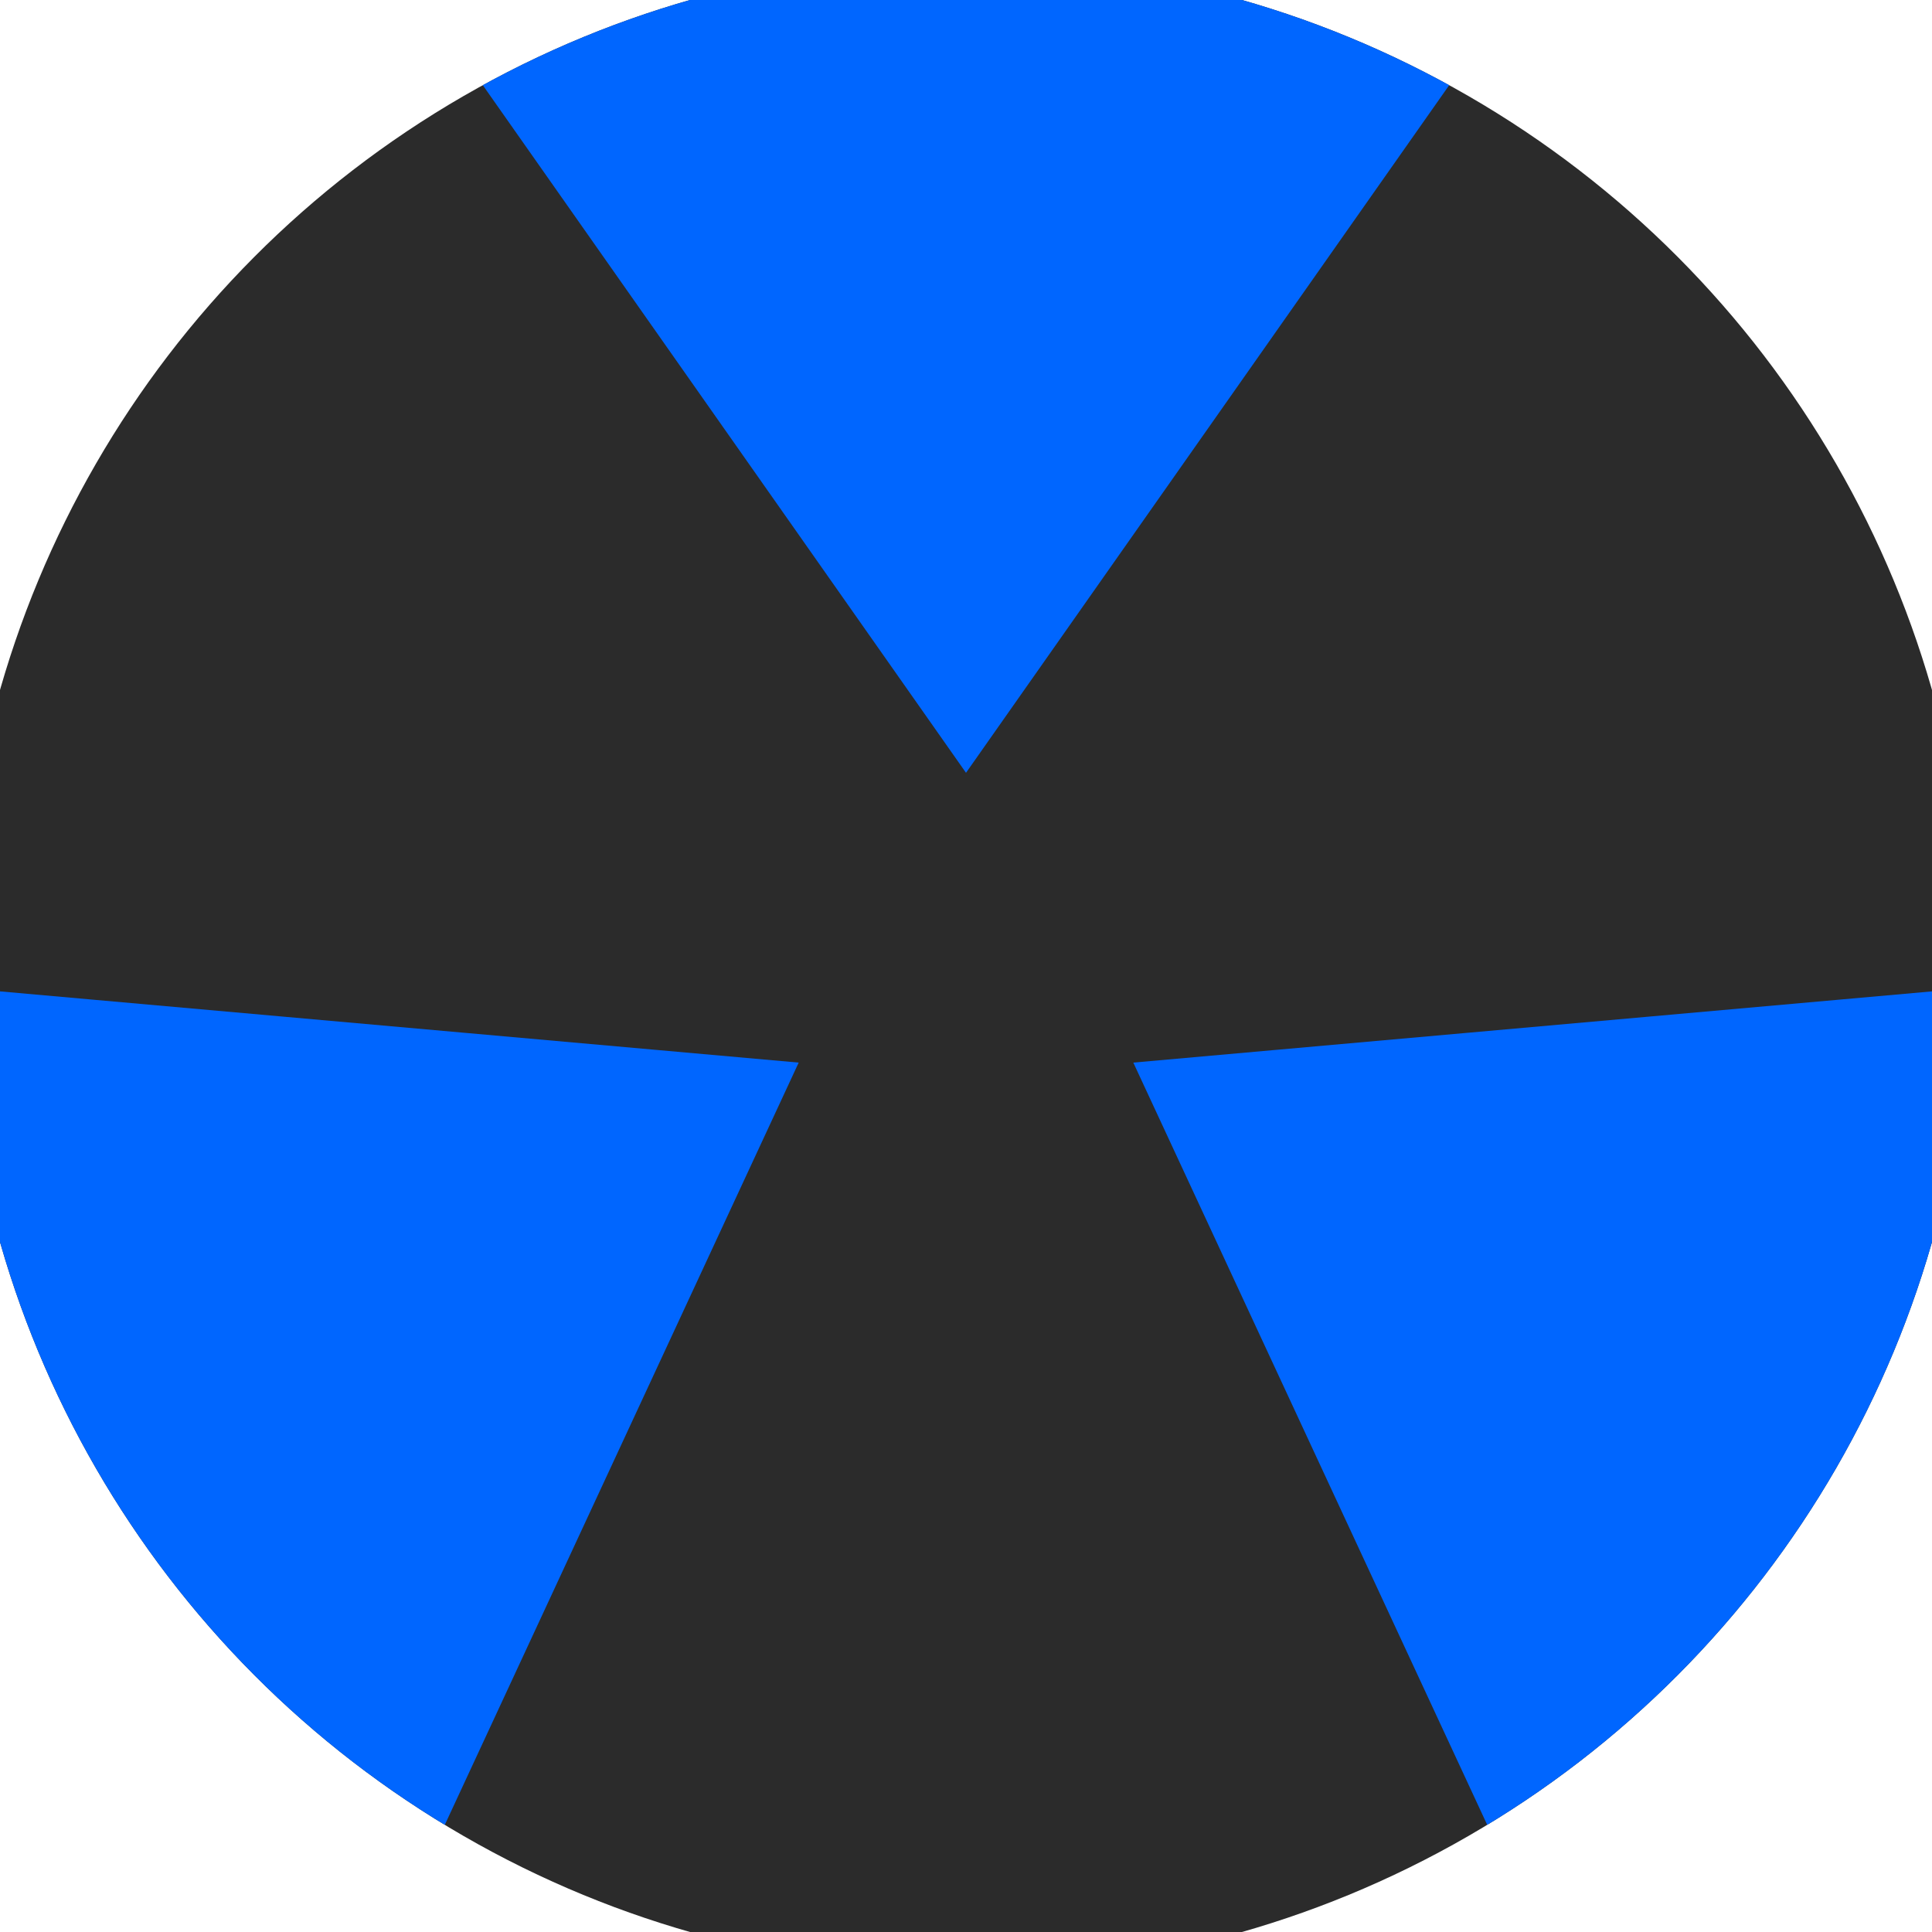
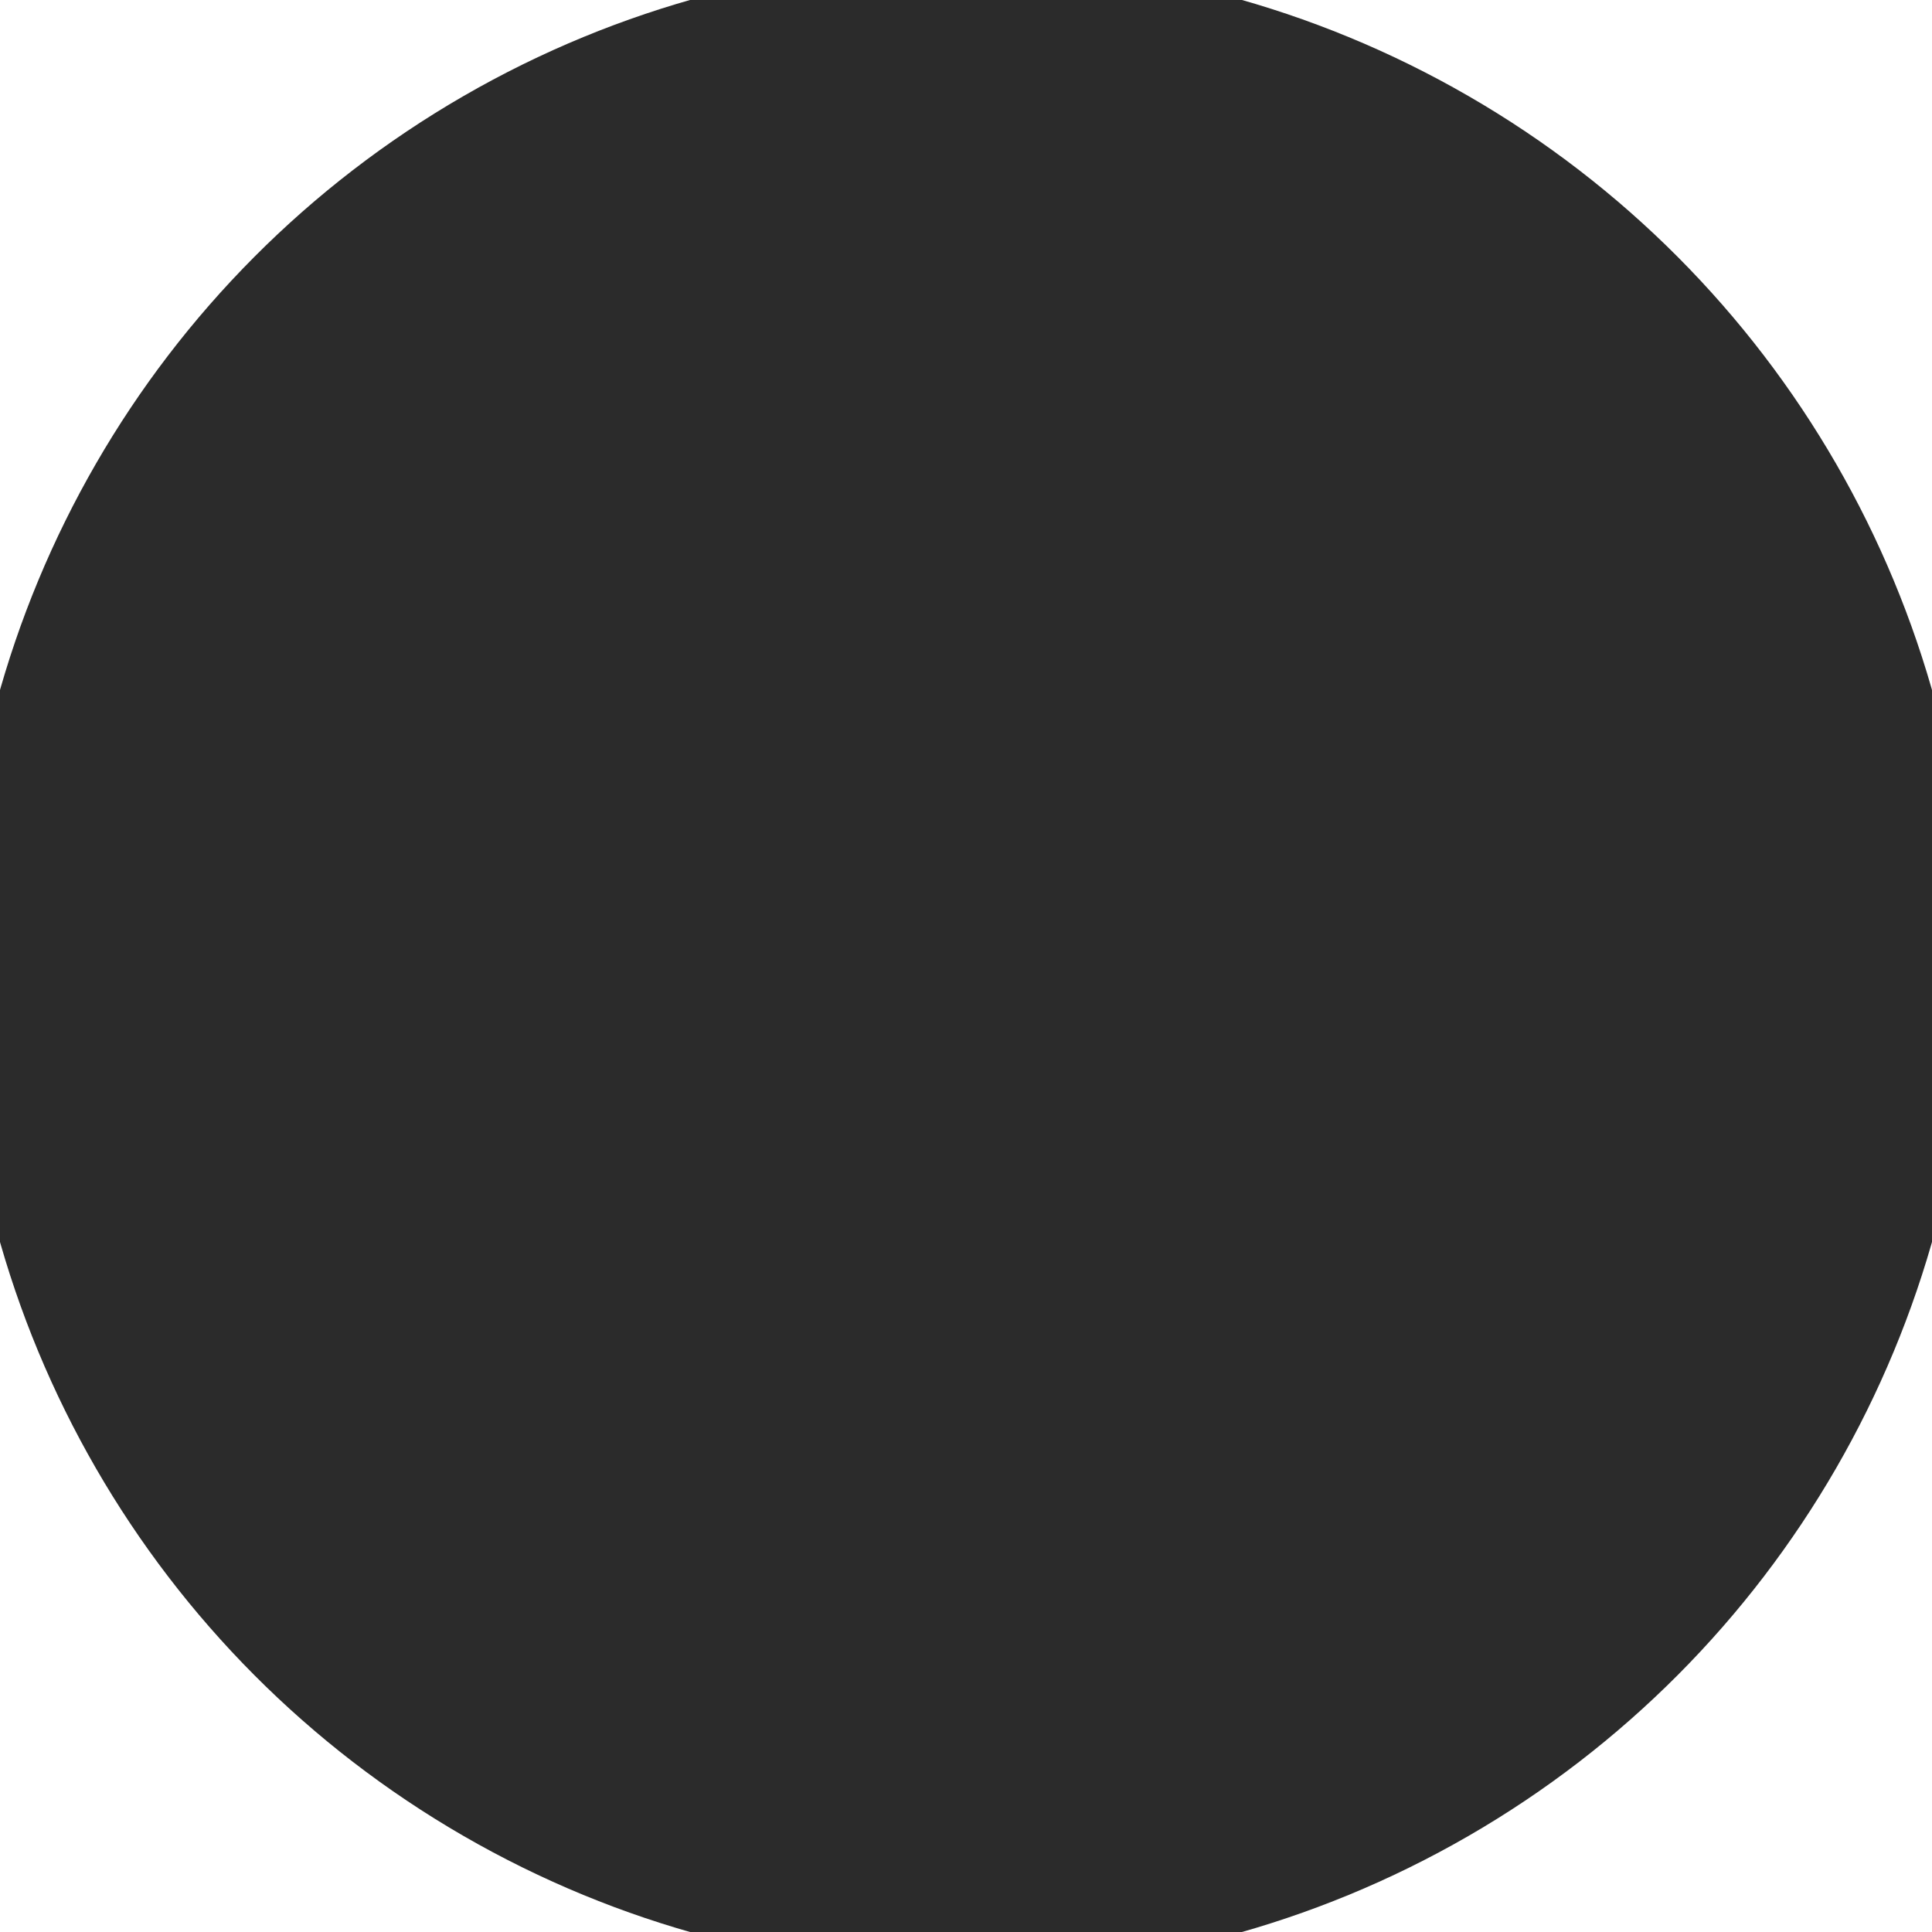
<svg xmlns="http://www.w3.org/2000/svg" width="128" height="128" viewBox="0 0 100 100" shape-rendering="geometricPrecision">
  <defs>
    <clipPath id="clip">
      <circle cx="50" cy="50" r="52" />
    </clipPath>
  </defs>
  <g transform="rotate(0 50 50)">
    <rect x="0" y="0" width="100" height="100" fill="#2b2b2b" clip-path="url(#clip)" />
-     <path d="M 102.696 -34.989                             L -2.696 -34.989                             L 50 40 Z" fill="#0066ff" clip-path="url(#clip)" />
-     <path d="M 97.255 138.13                             L 149.951 46.859                             L 58.66 55 ZM -49.951 46.859                             L 2.745 138.13                             L 41.34 55 Z" fill="#0066ff" clip-path="url(#clip)" />
  </g>
</svg>